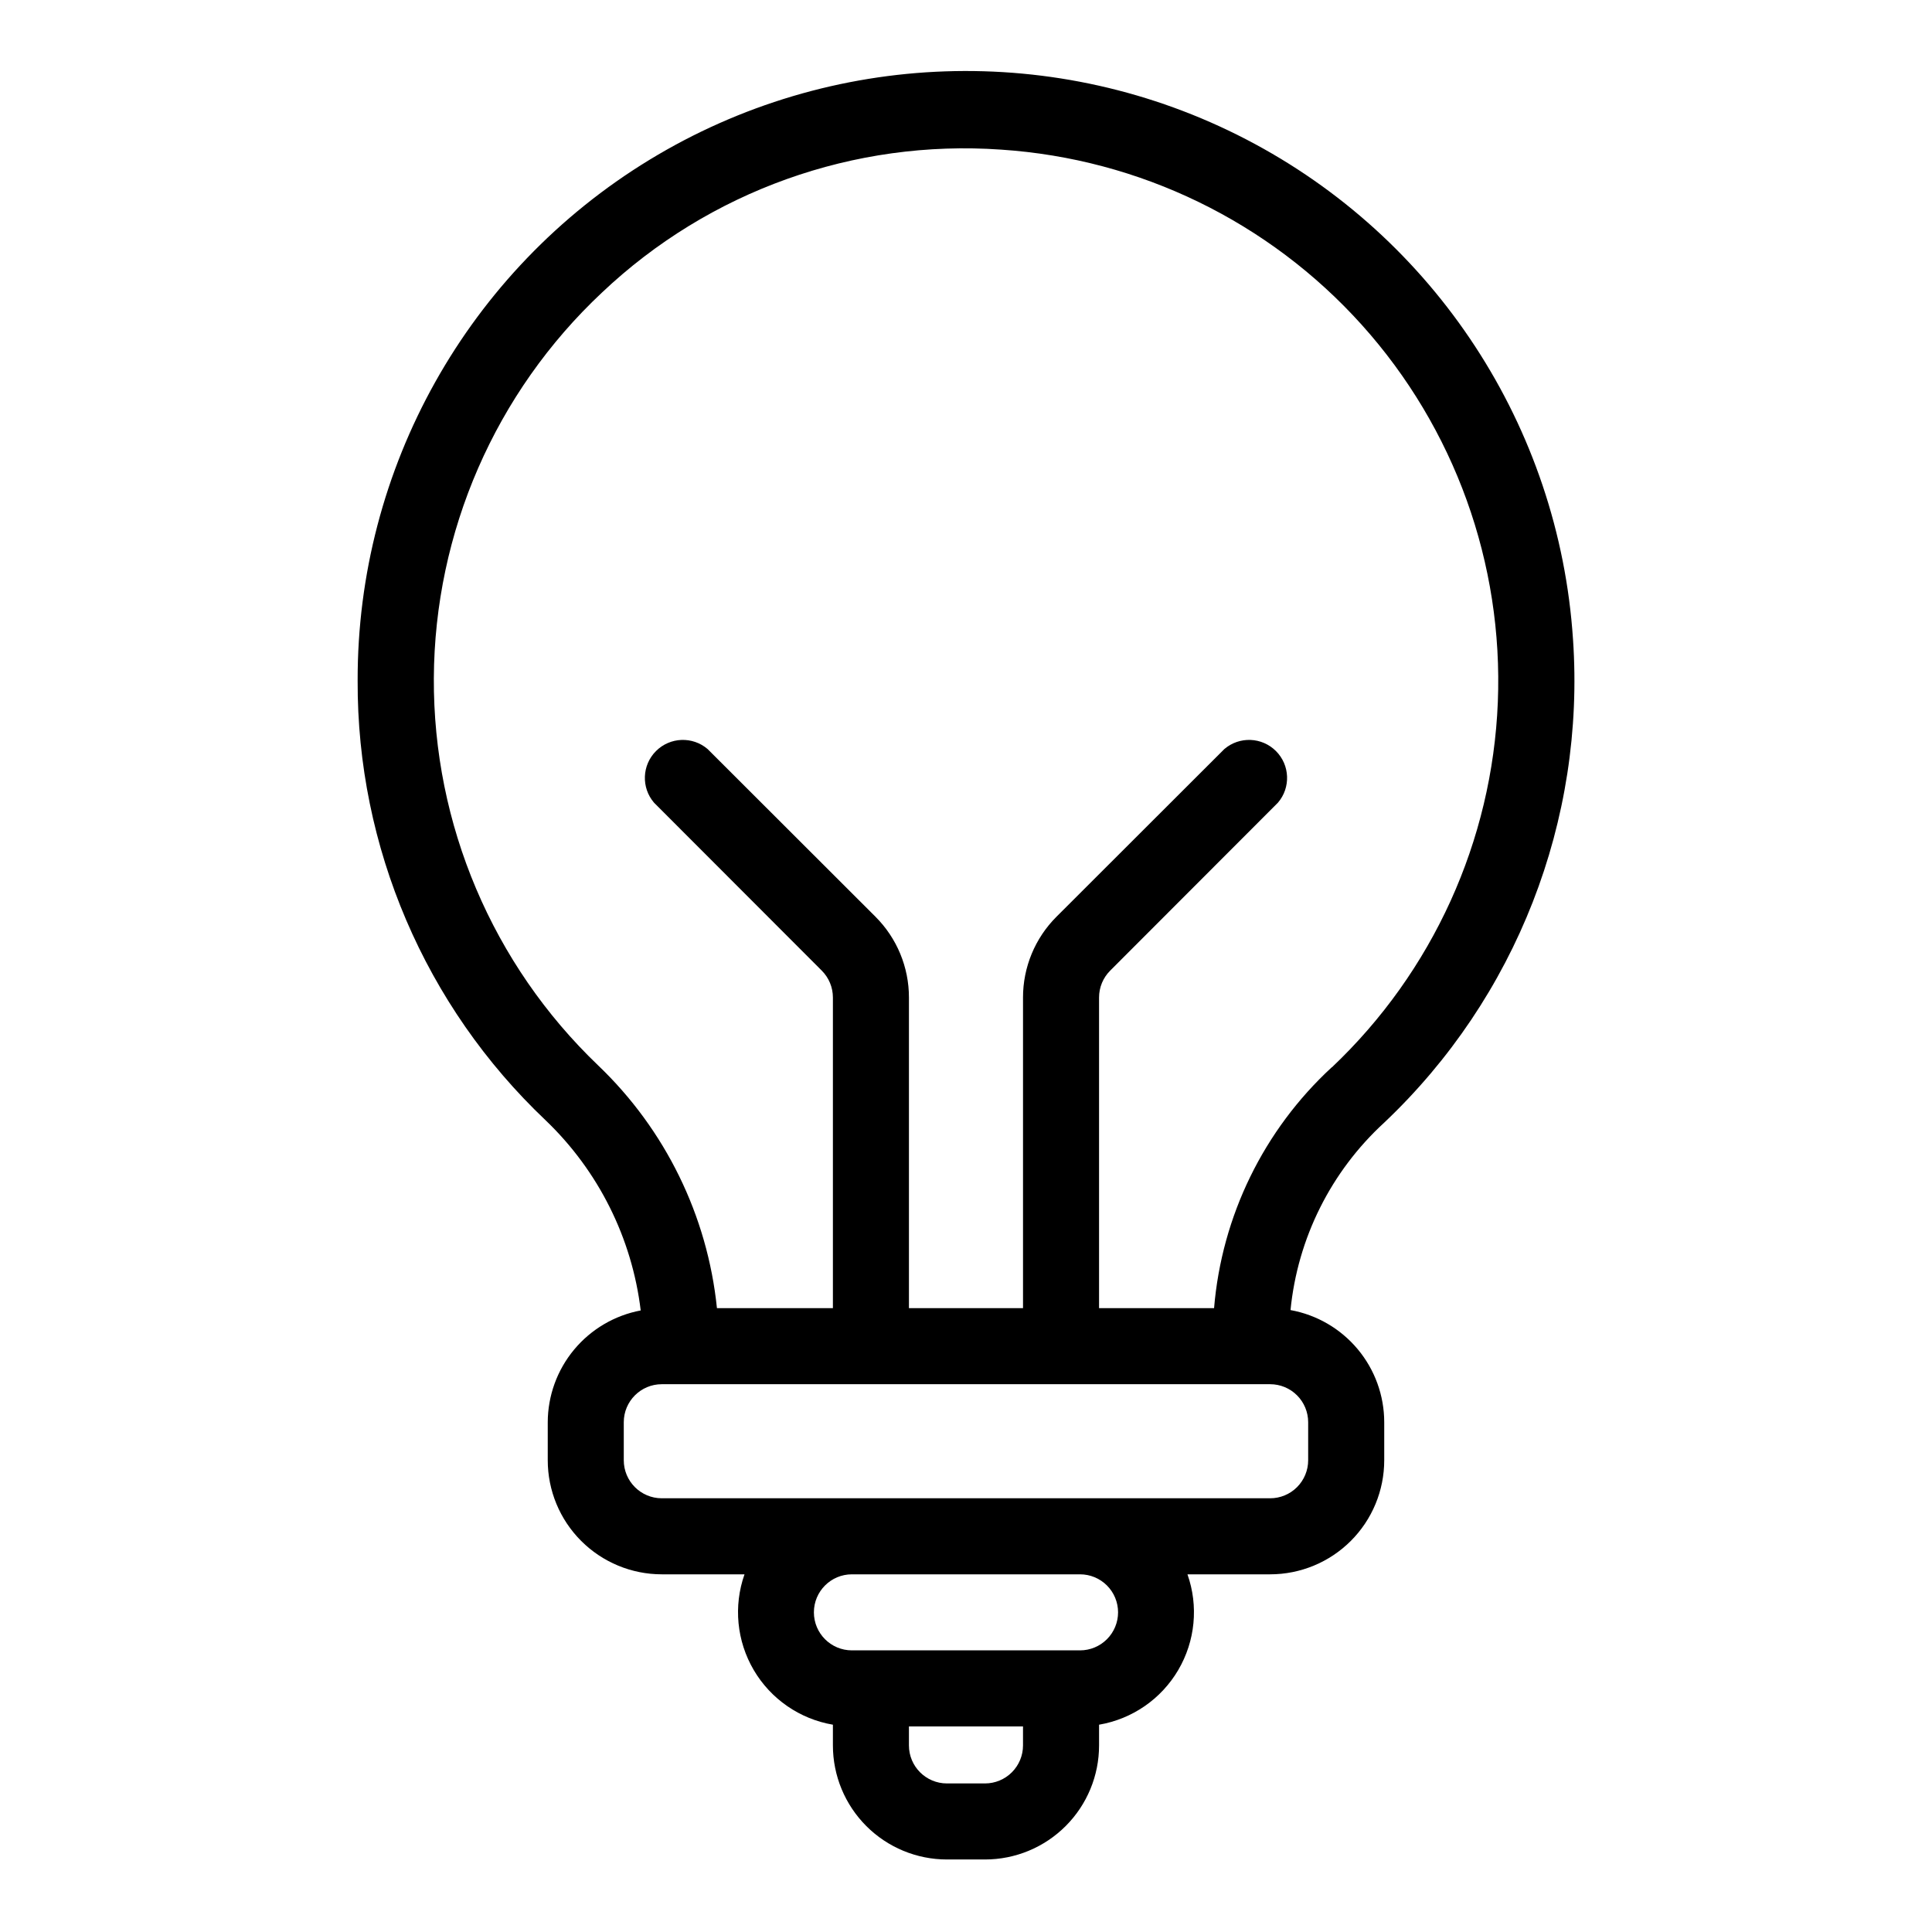
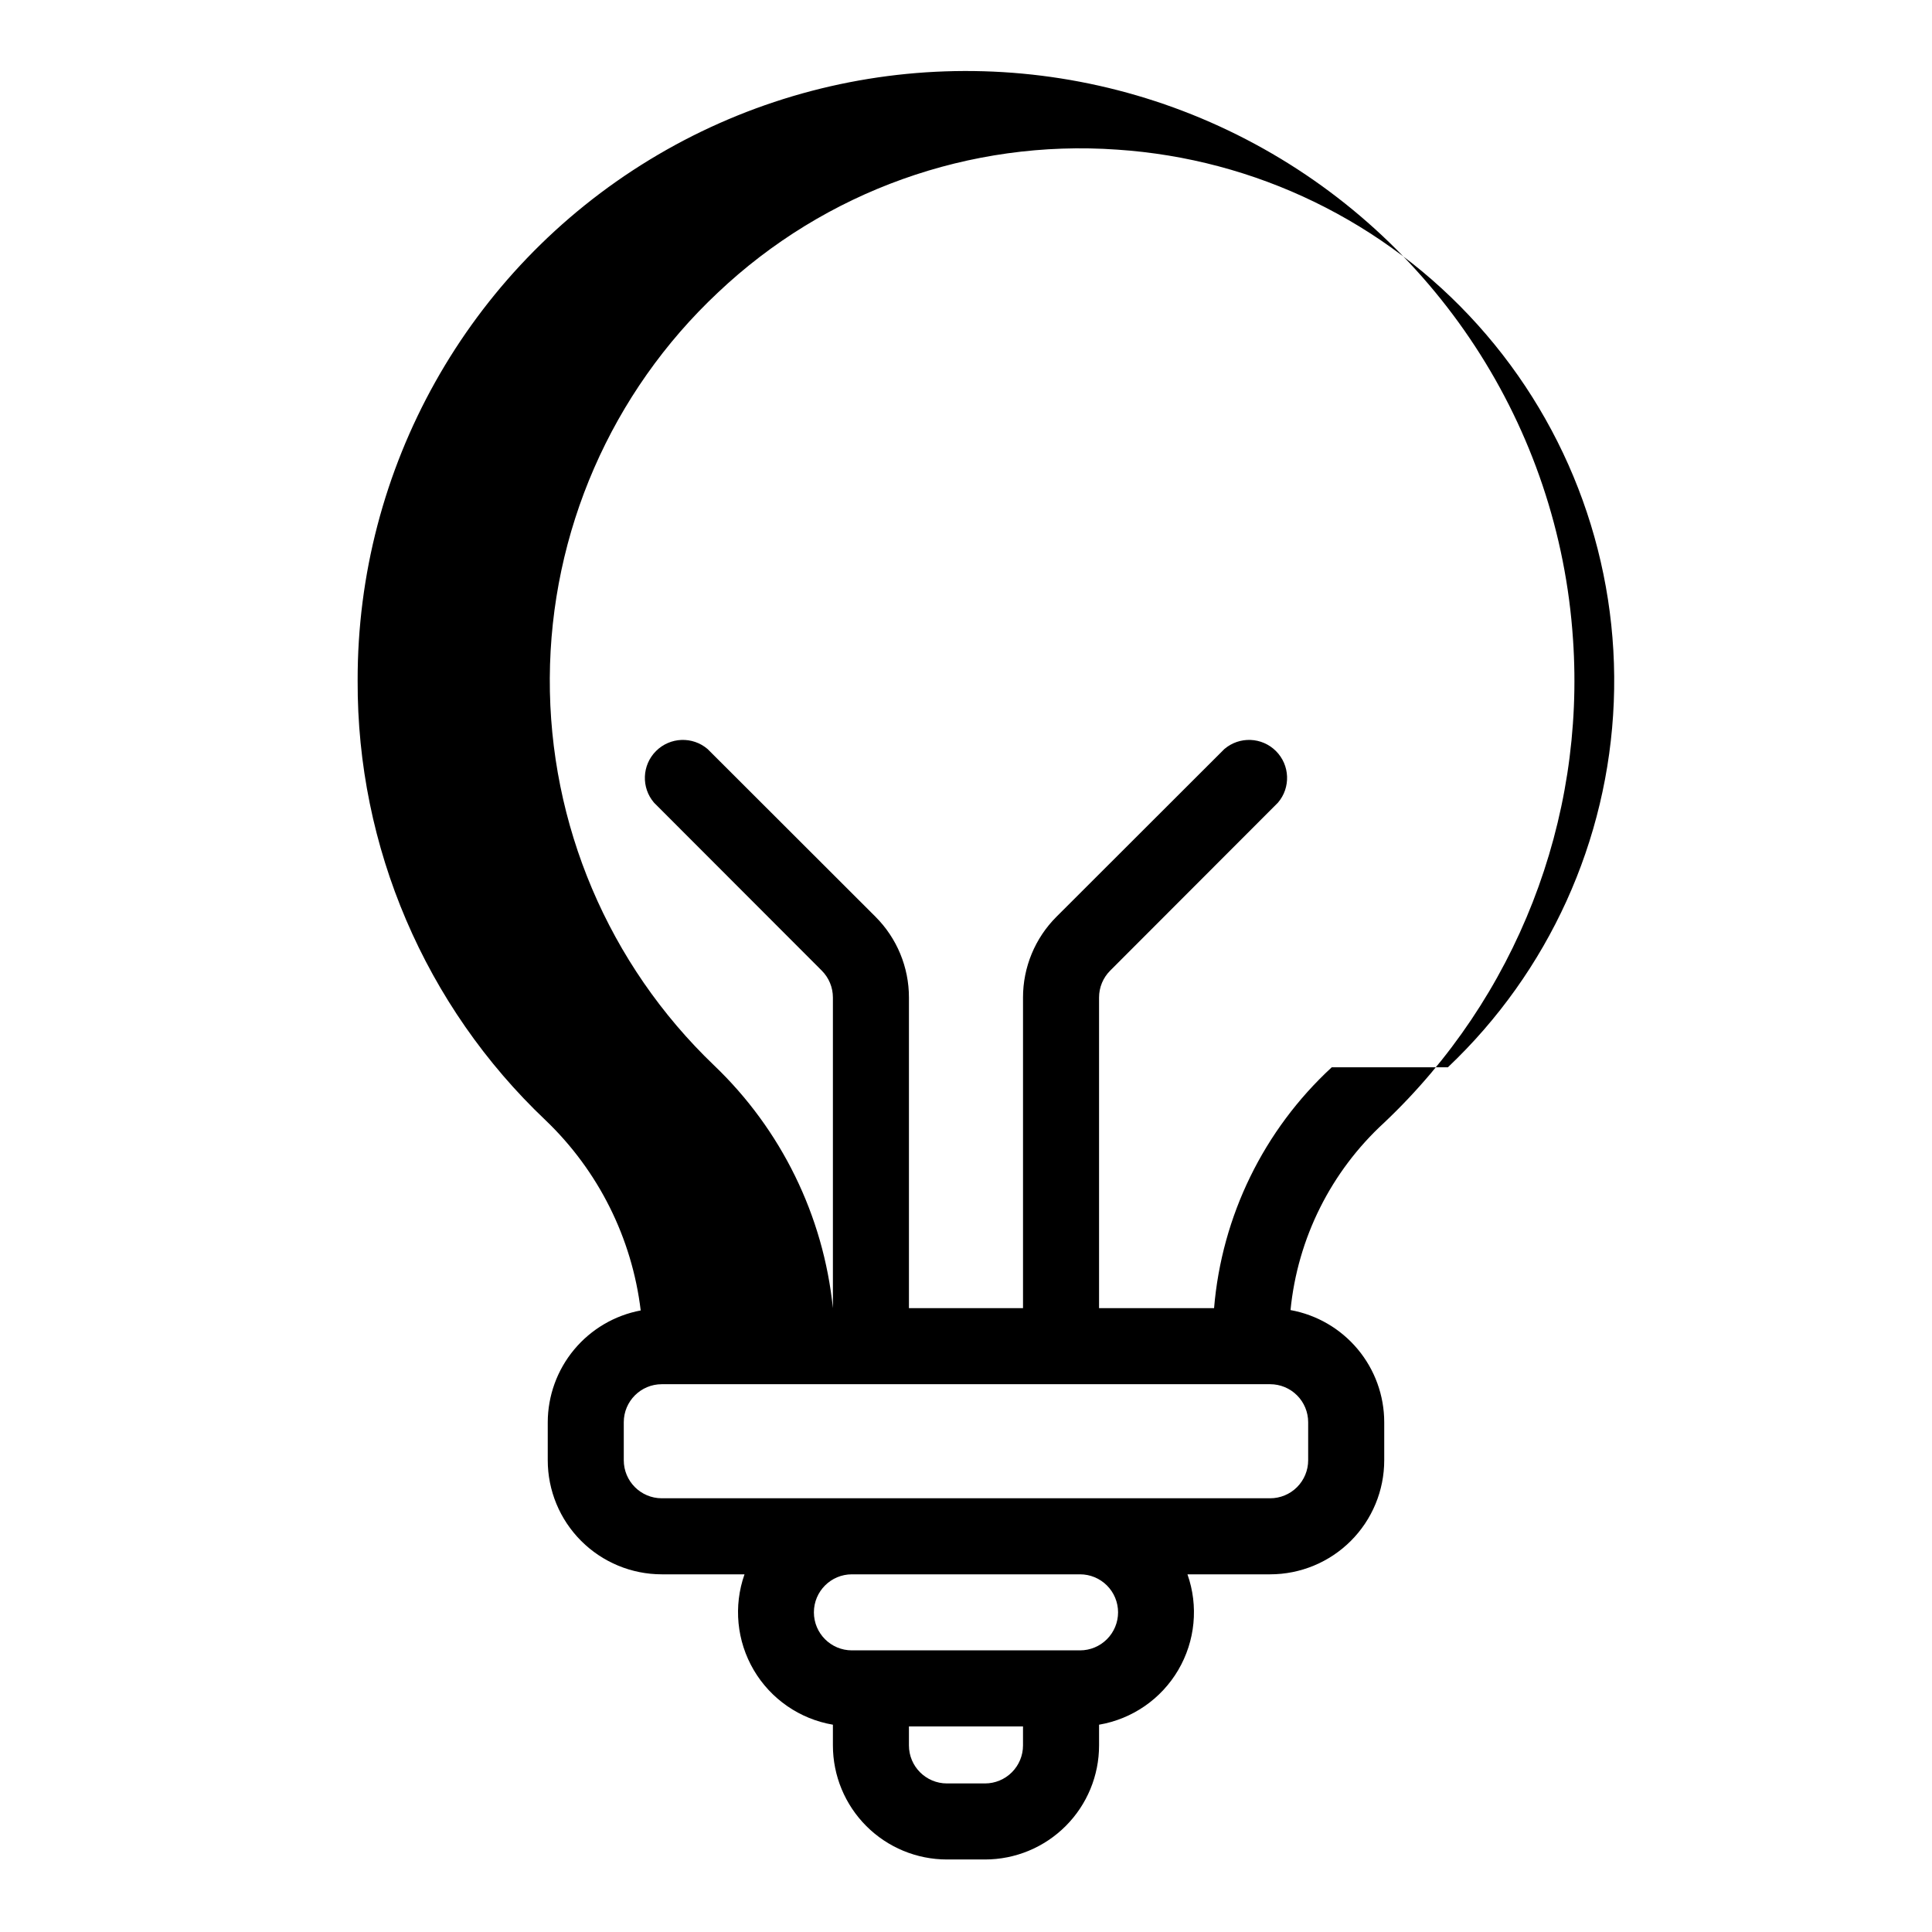
<svg xmlns="http://www.w3.org/2000/svg" fill="#000000" width="800px" height="800px" version="1.1" viewBox="144 144 512 512">
-   <path d="m560.86 313.39c-3.723-56.254-36.562-106.48-86.598-132.45-50.039-25.969-110.01-23.914-158.15 5.418-48.145 29.332-77.469 81.684-77.332 138.06-0.172 44.039 17.859 86.191 49.824 116.48 13.973 13.375 22.875 31.18 25.191 50.383-6.91 1.301-13.152 4.973-17.648 10.379-4.496 5.406-6.969 12.211-6.988 19.246v10.078-0.004c0 8.02 3.184 15.707 8.855 21.375 5.668 5.668 13.355 8.855 21.375 8.855h21.914c-2.965 8.402-2.066 17.688 2.449 25.371s12.191 12.98 20.977 14.48v5.488c0 8.02 3.188 15.707 8.855 21.375 5.668 5.672 13.355 8.855 21.375 8.855h10.078-0.004c8.02 0 15.707-3.184 21.375-8.855 5.672-5.668 8.855-13.355 8.855-21.375v-5.488c8.785-1.5 16.461-6.797 20.977-14.48 4.519-7.684 5.414-16.969 2.449-25.371h21.918c8.016 0 15.703-3.188 21.375-8.855 5.668-5.668 8.852-13.355 8.852-21.375v-10.074c-0.004-7.078-2.492-13.934-7.031-19.363-4.539-5.434-10.84-9.102-17.805-10.363 1.883-19.051 10.727-36.738 24.836-49.676 34.973-33.094 53.32-80.086 50.027-128.12zm-155.83 303.24h-10.074c-5.566 0-10.078-4.512-10.078-10.078v-5.035h30.23v5.039-0.004c0 2.676-1.062 5.238-2.953 7.125-1.887 1.891-4.453 2.953-7.125 2.953zm35.266-45.344h0.004c0 2.672-1.062 5.234-2.953 7.125-1.891 1.891-4.453 2.953-7.125 2.953h-60.457c-5.566 0-10.074-4.512-10.074-10.078 0-5.562 4.508-10.074 10.074-10.074h60.457c2.672 0 5.234 1.059 7.125 2.949 1.891 1.891 2.953 4.453 2.953 7.125zm50.383-50.379v10.078-0.004c0 2.672-1.062 5.234-2.949 7.125-1.891 1.891-4.453 2.953-7.125 2.953h-161.22c-5.566 0-10.078-4.512-10.078-10.078v-10.074c0-5.566 4.512-10.078 10.078-10.078h161.22c2.672 0 5.234 1.062 7.125 2.953 1.887 1.887 2.949 4.453 2.949 7.125zm6.246-94.062c-18.02 16.621-29.148 39.402-31.184 63.832h-30.48v-82.32c-0.004-2.688 1.066-5.262 2.973-7.156l44.438-44.488-0.004 0.004c3.426-4 3.195-9.957-0.527-13.68-3.723-3.723-9.68-3.953-13.68-0.527l-44.488 44.438 0.004-0.004c-5.684 5.676-8.875 13.379-8.867 21.414v82.32h-30.23v-82.32c0.008-8.035-3.184-15.738-8.867-21.414l-44.488-44.438 0.004 0.004c-4-3.426-9.957-3.195-13.68 0.527-3.723 3.723-3.953 9.68-0.527 13.68l44.438 44.488-0.004-0.004c1.906 1.895 2.977 4.469 2.973 7.156v82.32h-30.73c-2.512-24.508-13.676-47.316-31.488-64.336-27.984-26.777-43.727-63.883-43.539-102.62 0.191-38.73 16.301-75.68 44.547-102.18 28.402-26.895 66.781-40.637 105.8-37.887 36.699 2.43 70.996 19.102 95.582 46.453 24.586 27.355 37.52 63.227 36.039 99.977-1.48 36.75-17.254 71.469-43.961 96.758z" />
+   <path d="m560.86 313.39c-3.723-56.254-36.562-106.48-86.598-132.45-50.039-25.969-110.01-23.914-158.15 5.418-48.145 29.332-77.469 81.684-77.332 138.06-0.172 44.039 17.859 86.191 49.824 116.48 13.973 13.375 22.875 31.18 25.191 50.383-6.91 1.301-13.152 4.973-17.648 10.379-4.496 5.406-6.969 12.211-6.988 19.246v10.078-0.004c0 8.02 3.184 15.707 8.855 21.375 5.668 5.668 13.355 8.855 21.375 8.855h21.914c-2.965 8.402-2.066 17.688 2.449 25.371s12.191 12.98 20.977 14.48v5.488c0 8.02 3.188 15.707 8.855 21.375 5.668 5.672 13.355 8.855 21.375 8.855h10.078-0.004c8.02 0 15.707-3.184 21.375-8.855 5.672-5.668 8.855-13.355 8.855-21.375v-5.488c8.785-1.5 16.461-6.797 20.977-14.48 4.519-7.684 5.414-16.969 2.449-25.371h21.918c8.016 0 15.703-3.188 21.375-8.855 5.668-5.668 8.852-13.355 8.852-21.375v-10.074c-0.004-7.078-2.492-13.934-7.031-19.363-4.539-5.434-10.84-9.102-17.805-10.363 1.883-19.051 10.727-36.738 24.836-49.676 34.973-33.094 53.32-80.086 50.027-128.12zm-155.83 303.24h-10.074c-5.566 0-10.078-4.512-10.078-10.078v-5.035h30.23v5.039-0.004c0 2.676-1.062 5.238-2.953 7.125-1.887 1.891-4.453 2.953-7.125 2.953zm35.266-45.344h0.004c0 2.672-1.062 5.234-2.953 7.125-1.891 1.891-4.453 2.953-7.125 2.953h-60.457c-5.566 0-10.074-4.512-10.074-10.078 0-5.562 4.508-10.074 10.074-10.074h60.457c2.672 0 5.234 1.059 7.125 2.949 1.891 1.891 2.953 4.453 2.953 7.125zm50.383-50.379v10.078-0.004c0 2.672-1.062 5.234-2.949 7.125-1.891 1.891-4.453 2.953-7.125 2.953h-161.22c-5.566 0-10.078-4.512-10.078-10.078v-10.074c0-5.566 4.512-10.078 10.078-10.078h161.22c2.672 0 5.234 1.062 7.125 2.953 1.887 1.887 2.949 4.453 2.949 7.125zm6.246-94.062c-18.02 16.621-29.148 39.402-31.184 63.832h-30.48v-82.32c-0.004-2.688 1.066-5.262 2.973-7.156l44.438-44.488-0.004 0.004c3.426-4 3.195-9.957-0.527-13.68-3.723-3.723-9.68-3.953-13.68-0.527l-44.488 44.438 0.004-0.004c-5.684 5.676-8.875 13.379-8.867 21.414v82.32h-30.23v-82.32c0.008-8.035-3.184-15.738-8.867-21.414l-44.488-44.438 0.004 0.004c-4-3.426-9.957-3.195-13.68 0.527-3.723 3.723-3.953 9.68-0.527 13.68l44.438 44.488-0.004-0.004c1.906 1.895 2.977 4.469 2.973 7.156v82.32c-2.512-24.508-13.676-47.316-31.488-64.336-27.984-26.777-43.727-63.883-43.539-102.62 0.191-38.73 16.301-75.68 44.547-102.18 28.402-26.895 66.781-40.637 105.8-37.887 36.699 2.43 70.996 19.102 95.582 46.453 24.586 27.355 37.52 63.227 36.039 99.977-1.48 36.75-17.254 71.469-43.961 96.758z" />
</svg>